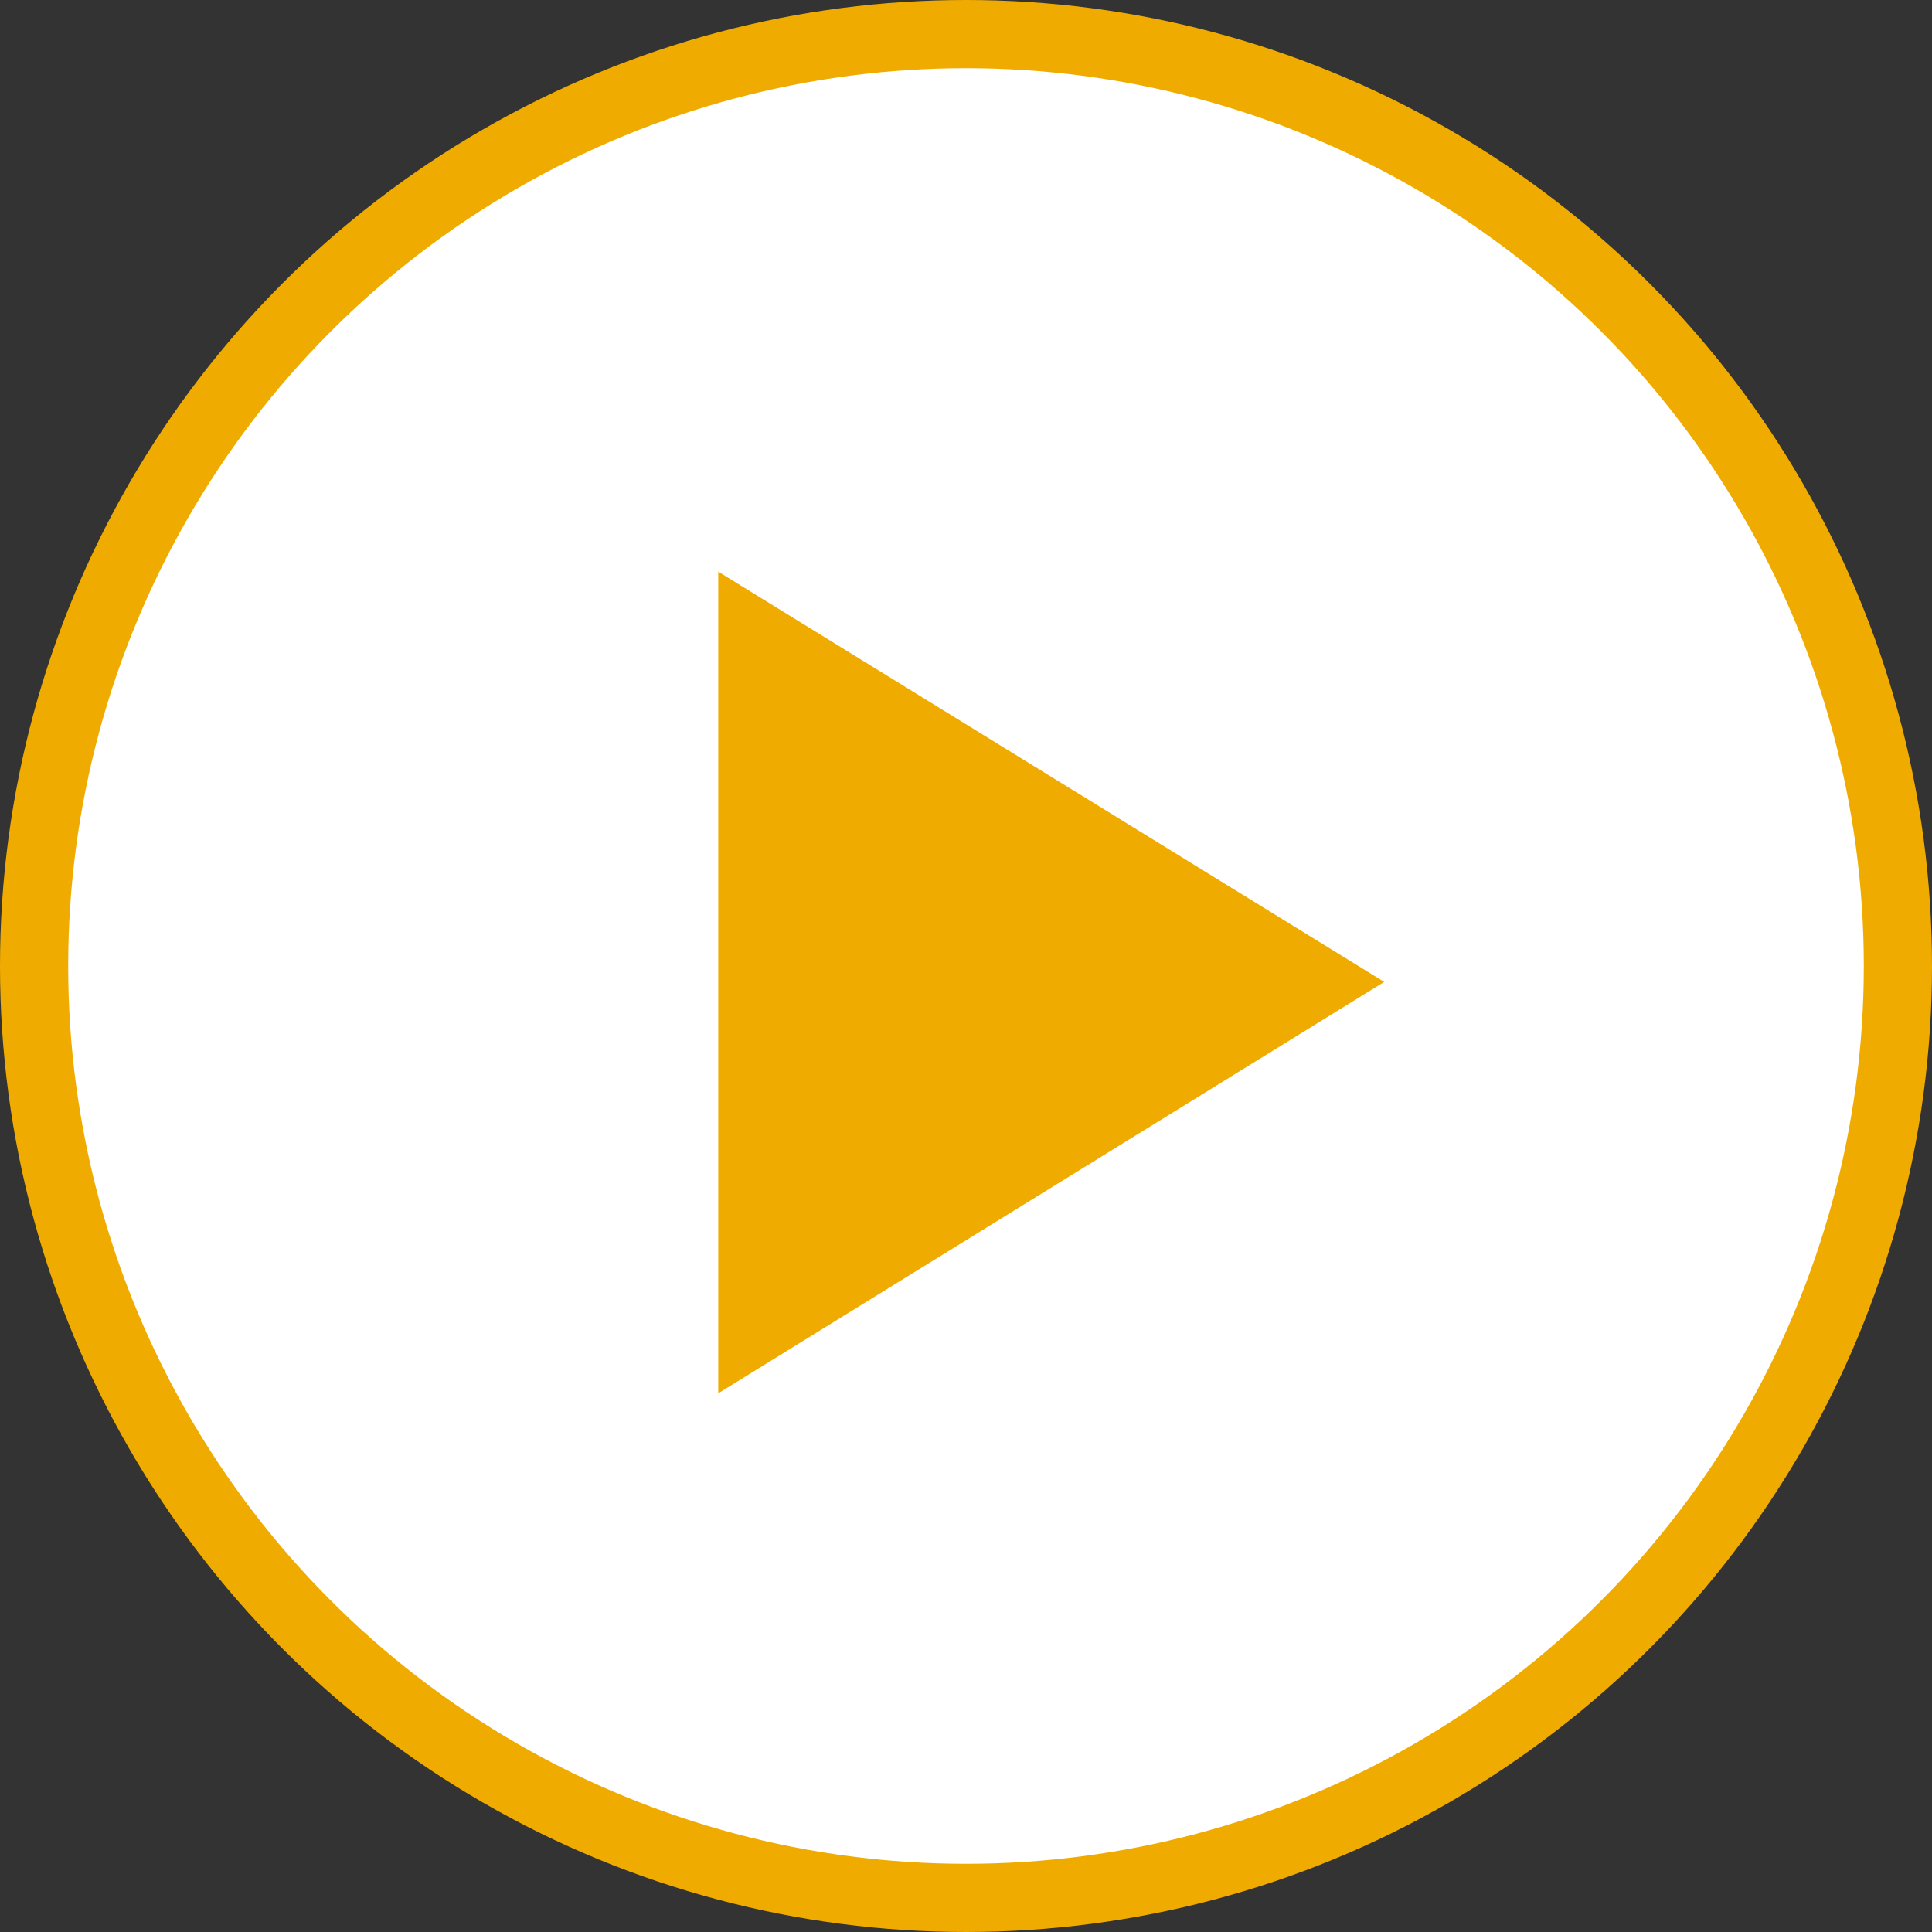
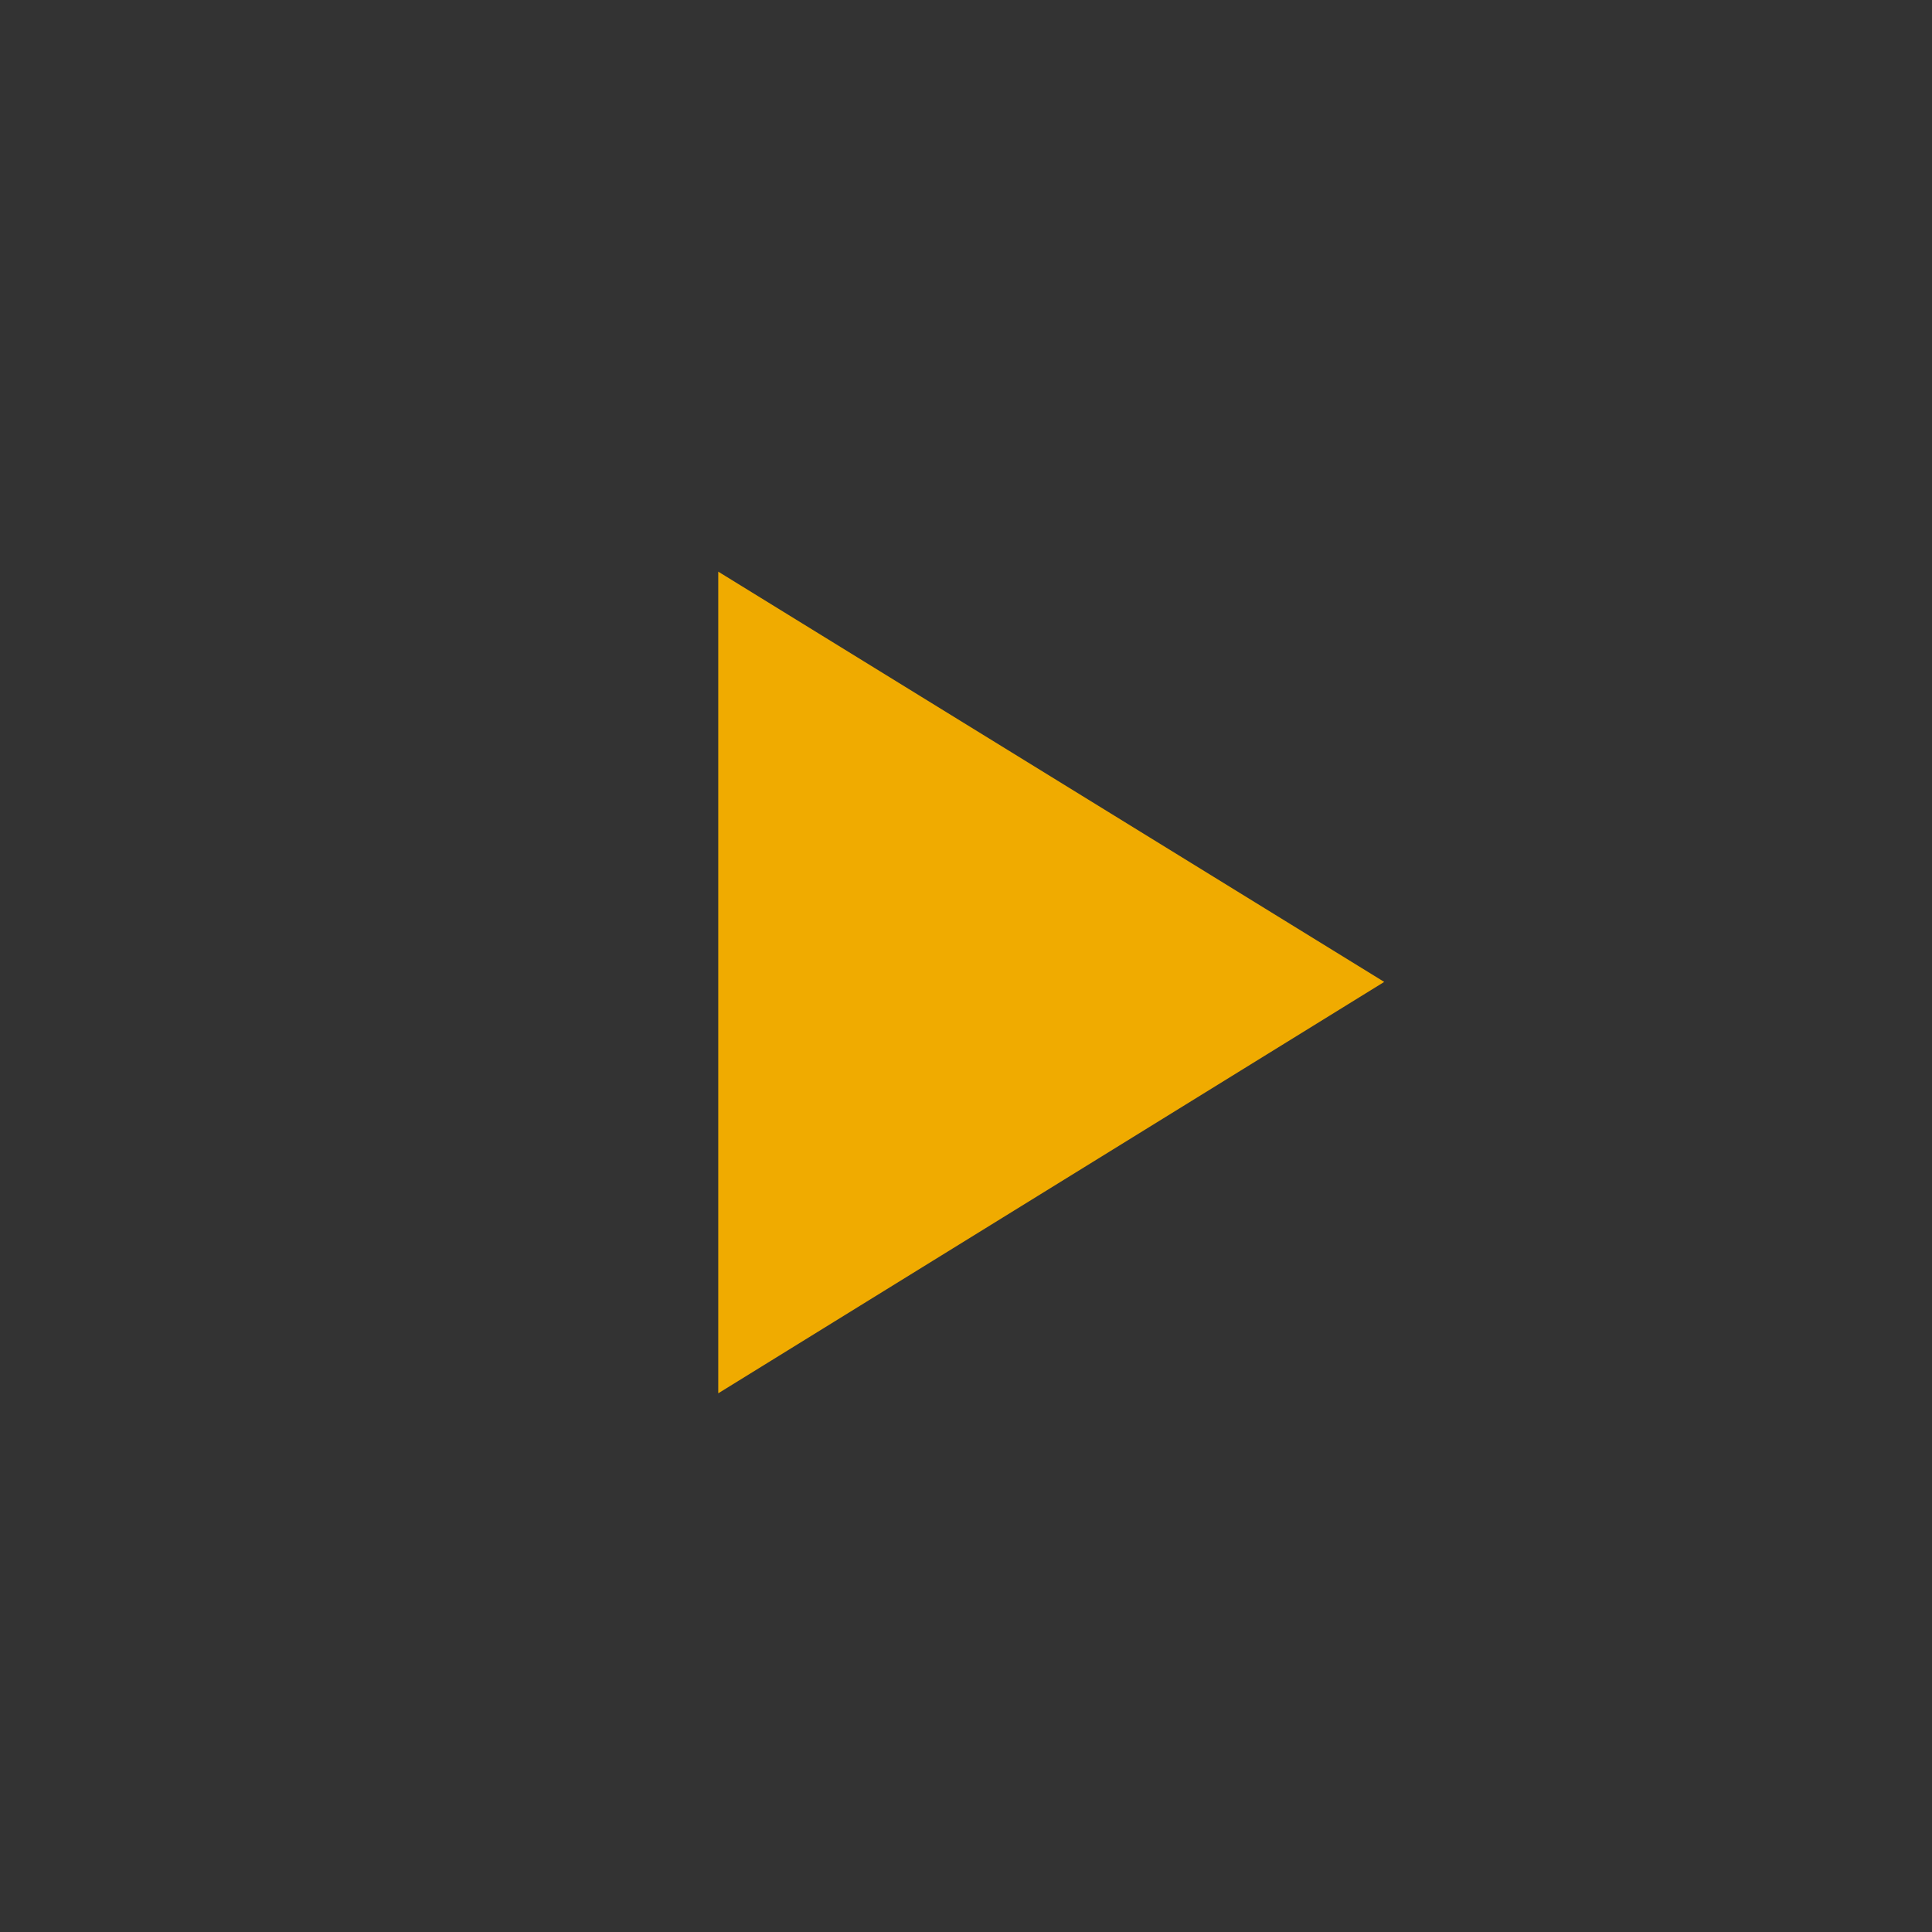
<svg xmlns="http://www.w3.org/2000/svg" xmlns:xlink="http://www.w3.org/1999/xlink" version="1.1" id="Layer_1" x="0px" y="0px" viewBox="0 0 170 170" style="enable-background:new 0 0 170 170;" xml:space="preserve">
  <rect x="0" y="0" width="170" height="170" fill="#333333" stroke="none" />
  <style type="text/css">
	.st0{clip-path:url(#SVGID_2_);fill:#FFFFFF;}
	.st1{clip-path:url(#SVGID_4_);fill:none;stroke:#F0AB00;stroke-width:6;}
	.st2{fill:#F0AB00;}
</style>
  <g>
    <g>
      <defs>
-         <rect id="SVGID_1_" y="0" width="170" height="170" />
-       </defs>
+         </defs>
      <clipPath id="SVGID_2_">
        <use xlink:href="#SVGID_1_" style="overflow:visible;" />
      </clipPath>
-       <path class="st0" d="M85,167c45.3,0,82-36.7,82-82S130.3,3,85,3S3,39.7,3,85S39.7,167,85,167" />
    </g>
    <g>
      <defs>
        <rect id="SVGID_3_" y="0" width="170" height="170" />
      </defs>
      <clipPath id="SVGID_4_">
        <use xlink:href="#SVGID_3_" style="overflow:visible;" />
      </clipPath>
-       <circle class="st1" cx="85" cy="85" r="82" />
    </g>
  </g>
  <polygon class="st2" points="63.2,50.3 63.2,122.6 121.8,86.4 " />
</svg>